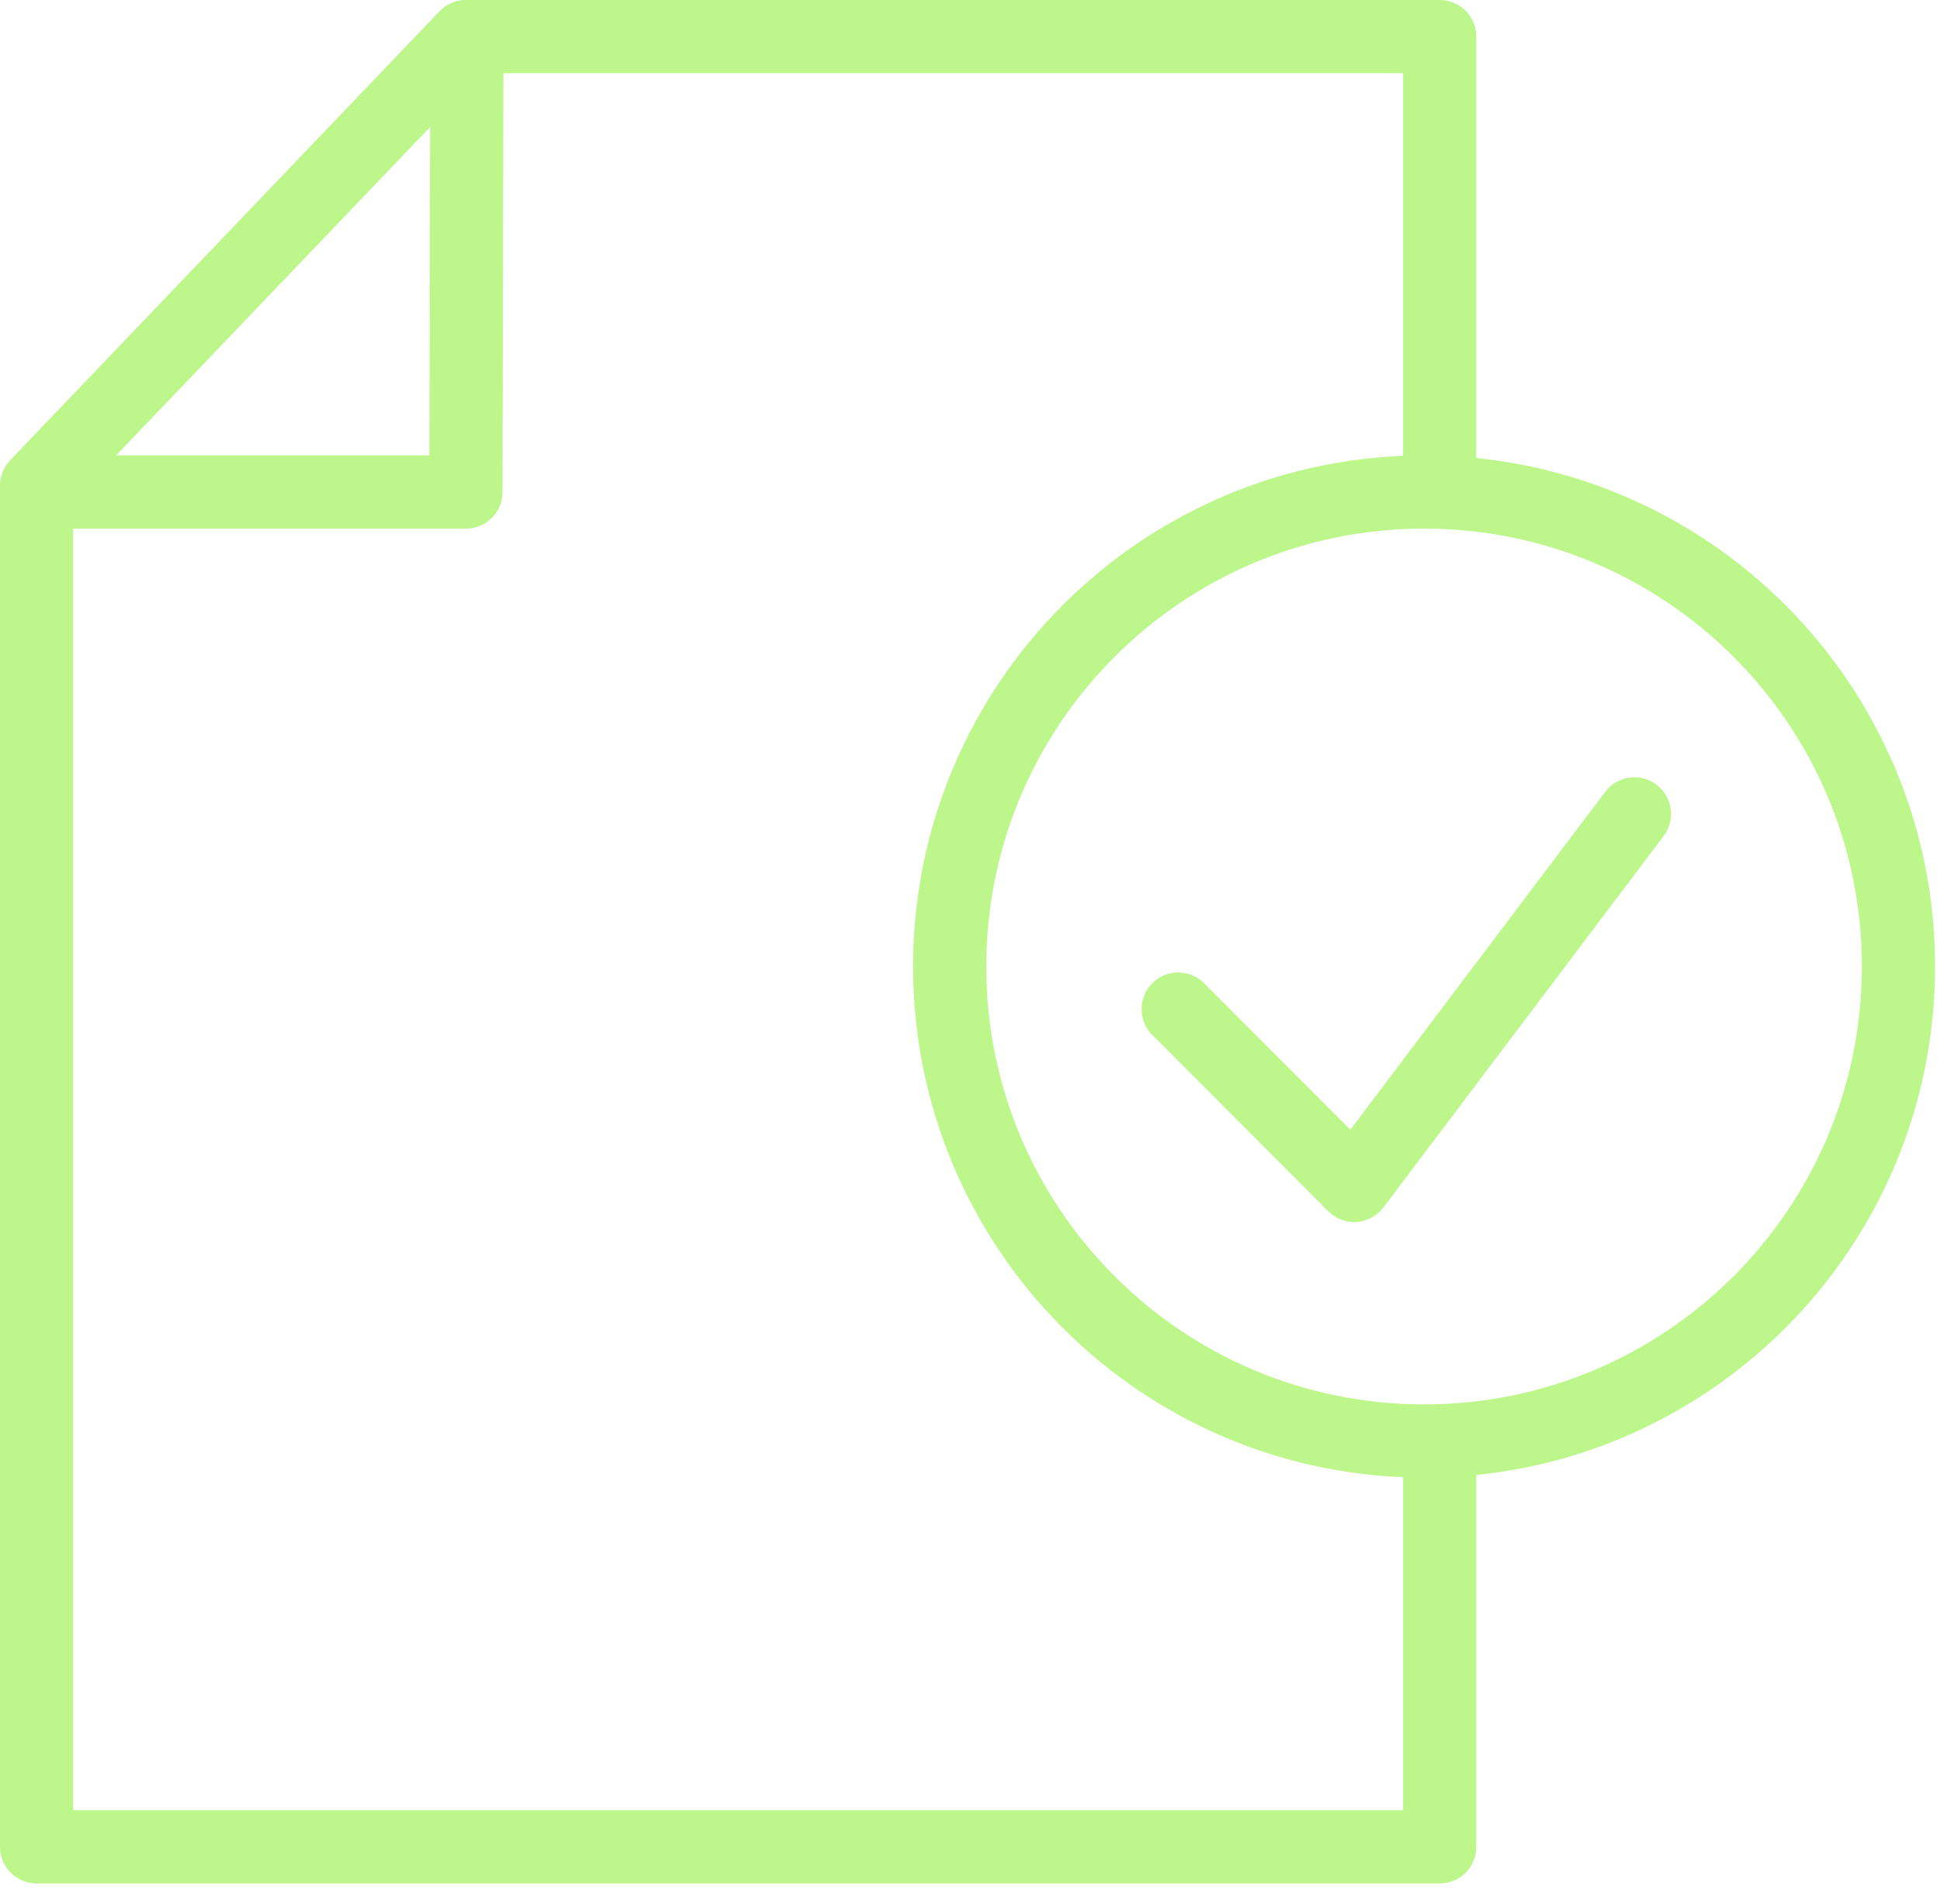
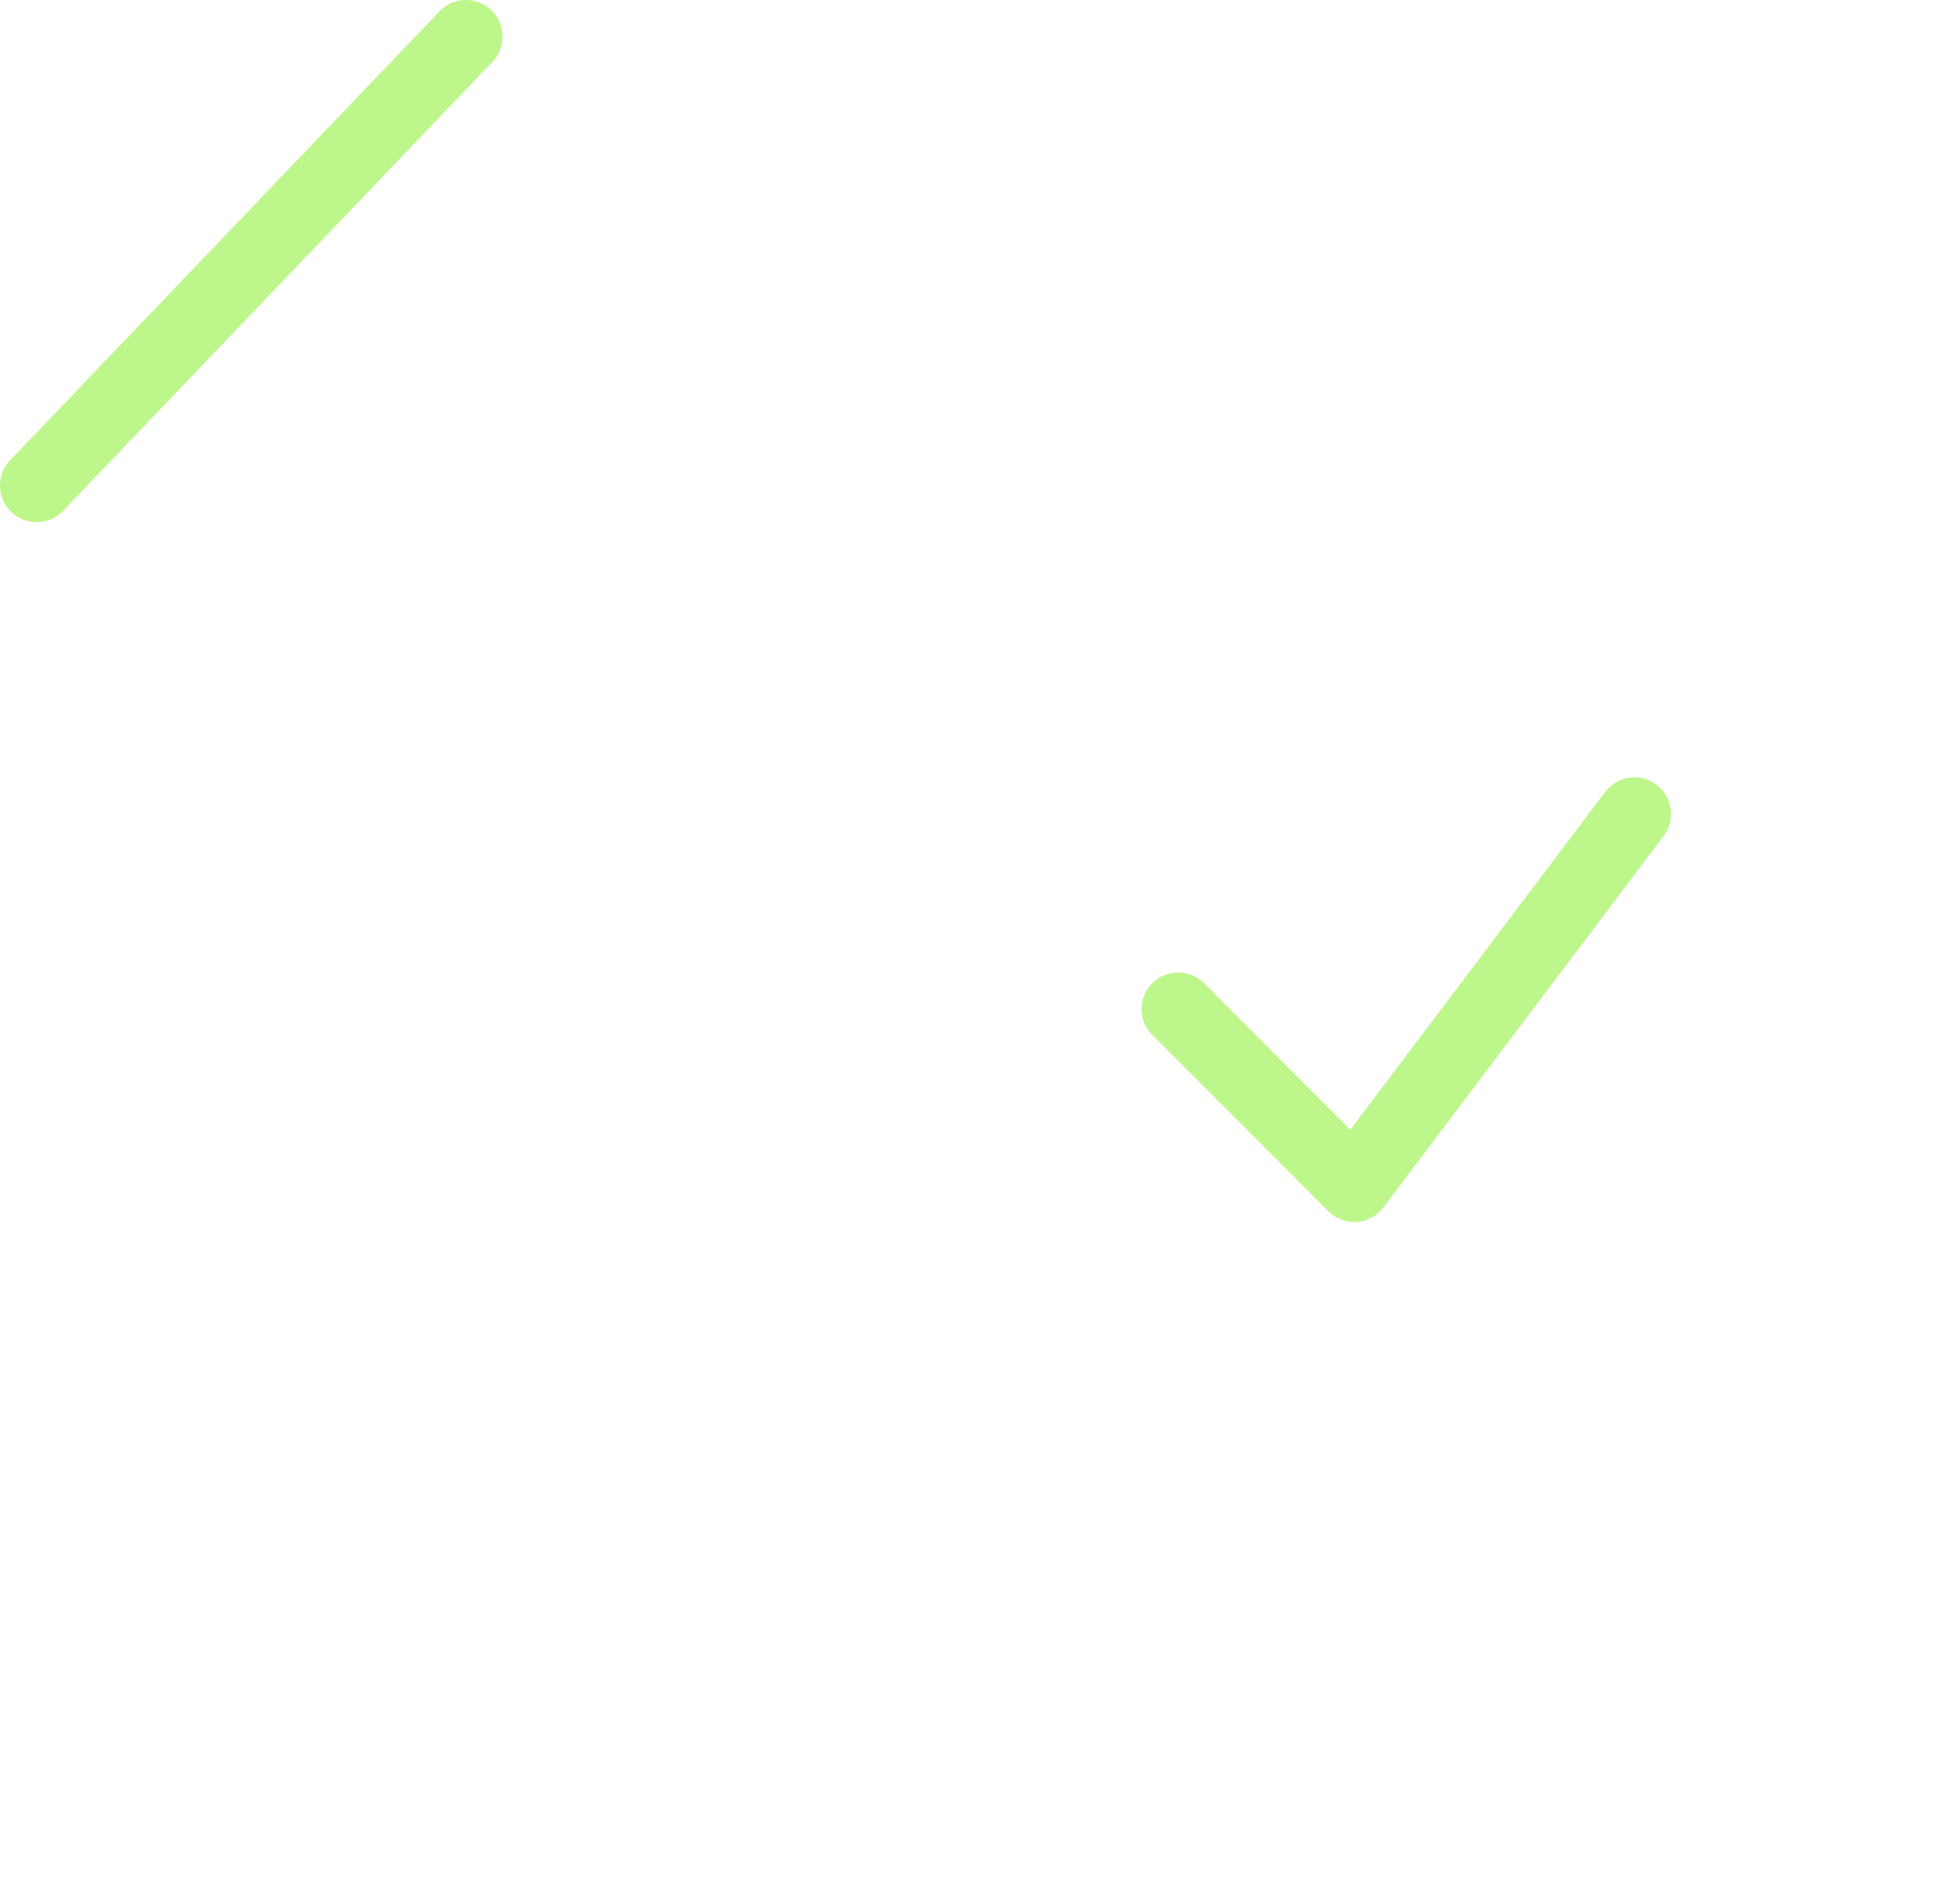
<svg xmlns="http://www.w3.org/2000/svg" width="53" height="52" viewBox="0 0 53 52" fill="none">
-   <path d="M39.331 39.359V50.443H1V13.438H12.729L12.755 1L39.331 1V13.438" stroke="#BDF78B" stroke-width="2" stroke-linecap="round" stroke-linejoin="round" />
  <path d="M1 13.262L12.729 1" stroke="#BDF78B" stroke-width="2" stroke-linecap="round" stroke-linejoin="round" />
-   <path d="M38.905 39.358C46.063 39.358 51.865 33.556 51.865 26.398C51.865 19.24 46.063 13.438 38.905 13.438C31.748 13.438 25.945 19.24 25.945 26.398C25.945 33.556 31.748 39.358 38.905 39.358Z" stroke="#BDF78B" stroke-width="2" stroke-linecap="round" stroke-linejoin="round" />
  <path d="M32.188 27.562L36.996 32.376L44.652 22.23" stroke="#BDF78B" stroke-width="2" stroke-linecap="round" stroke-linejoin="round" />
</svg>